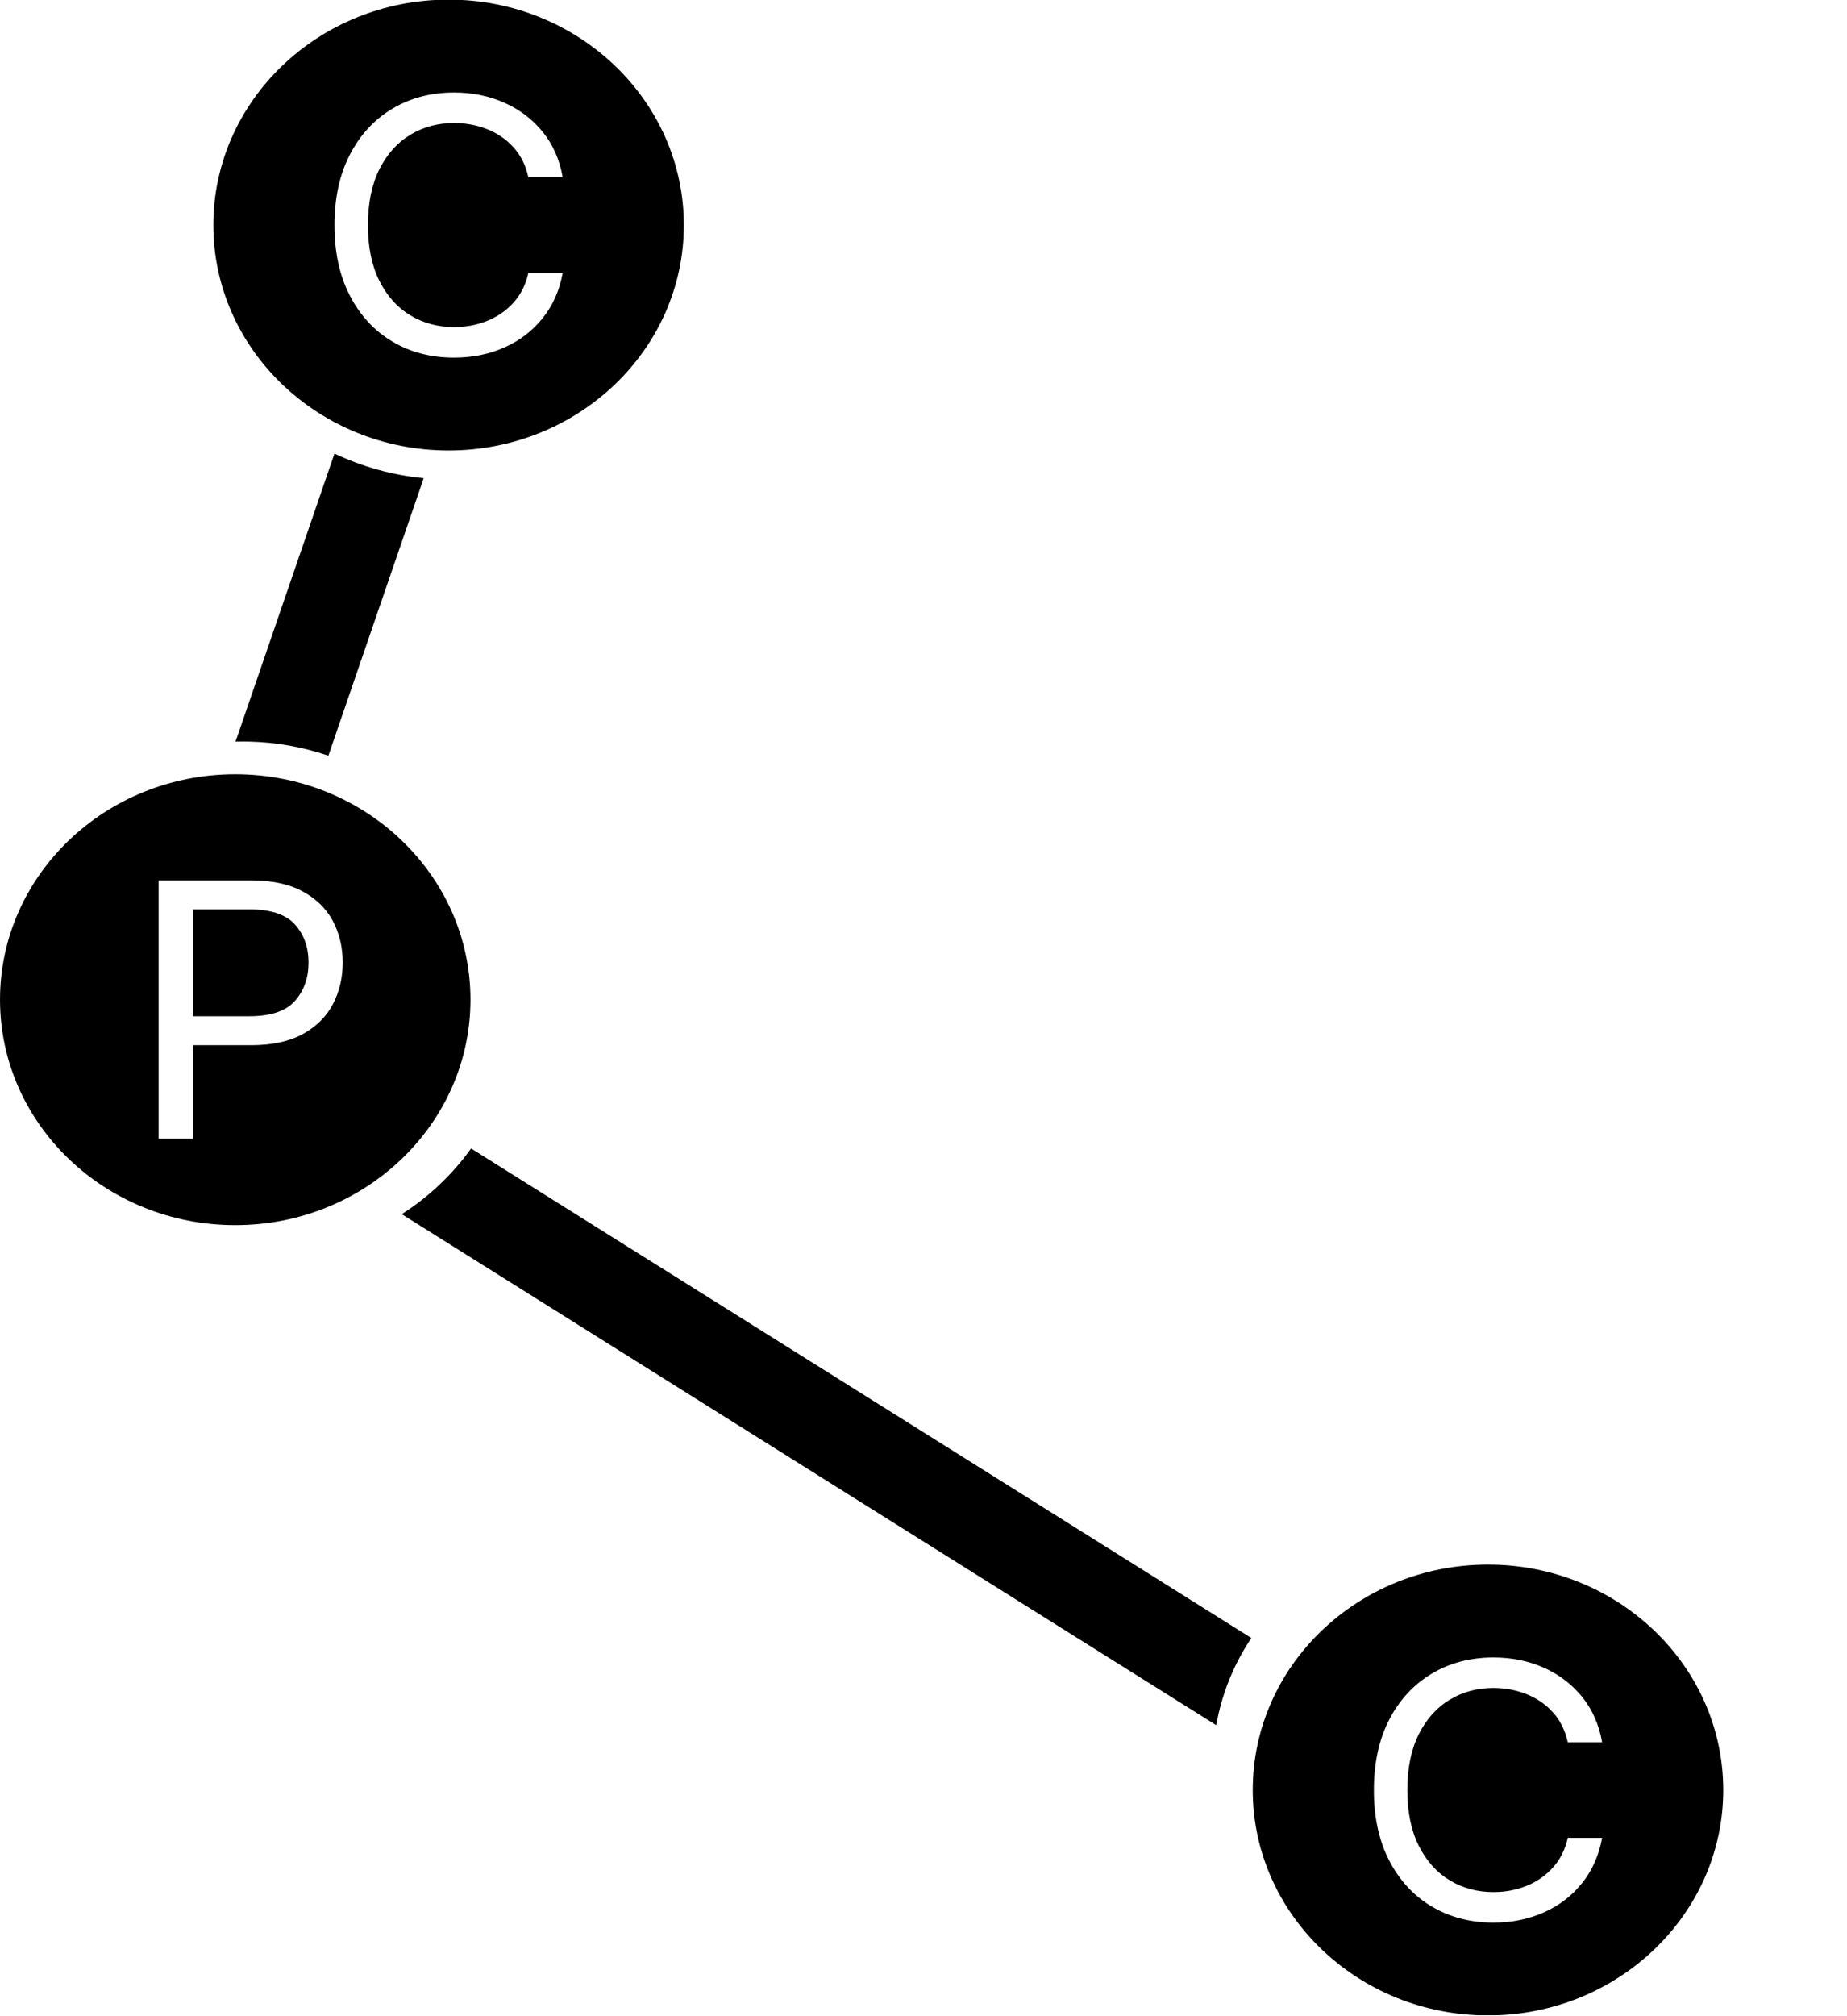
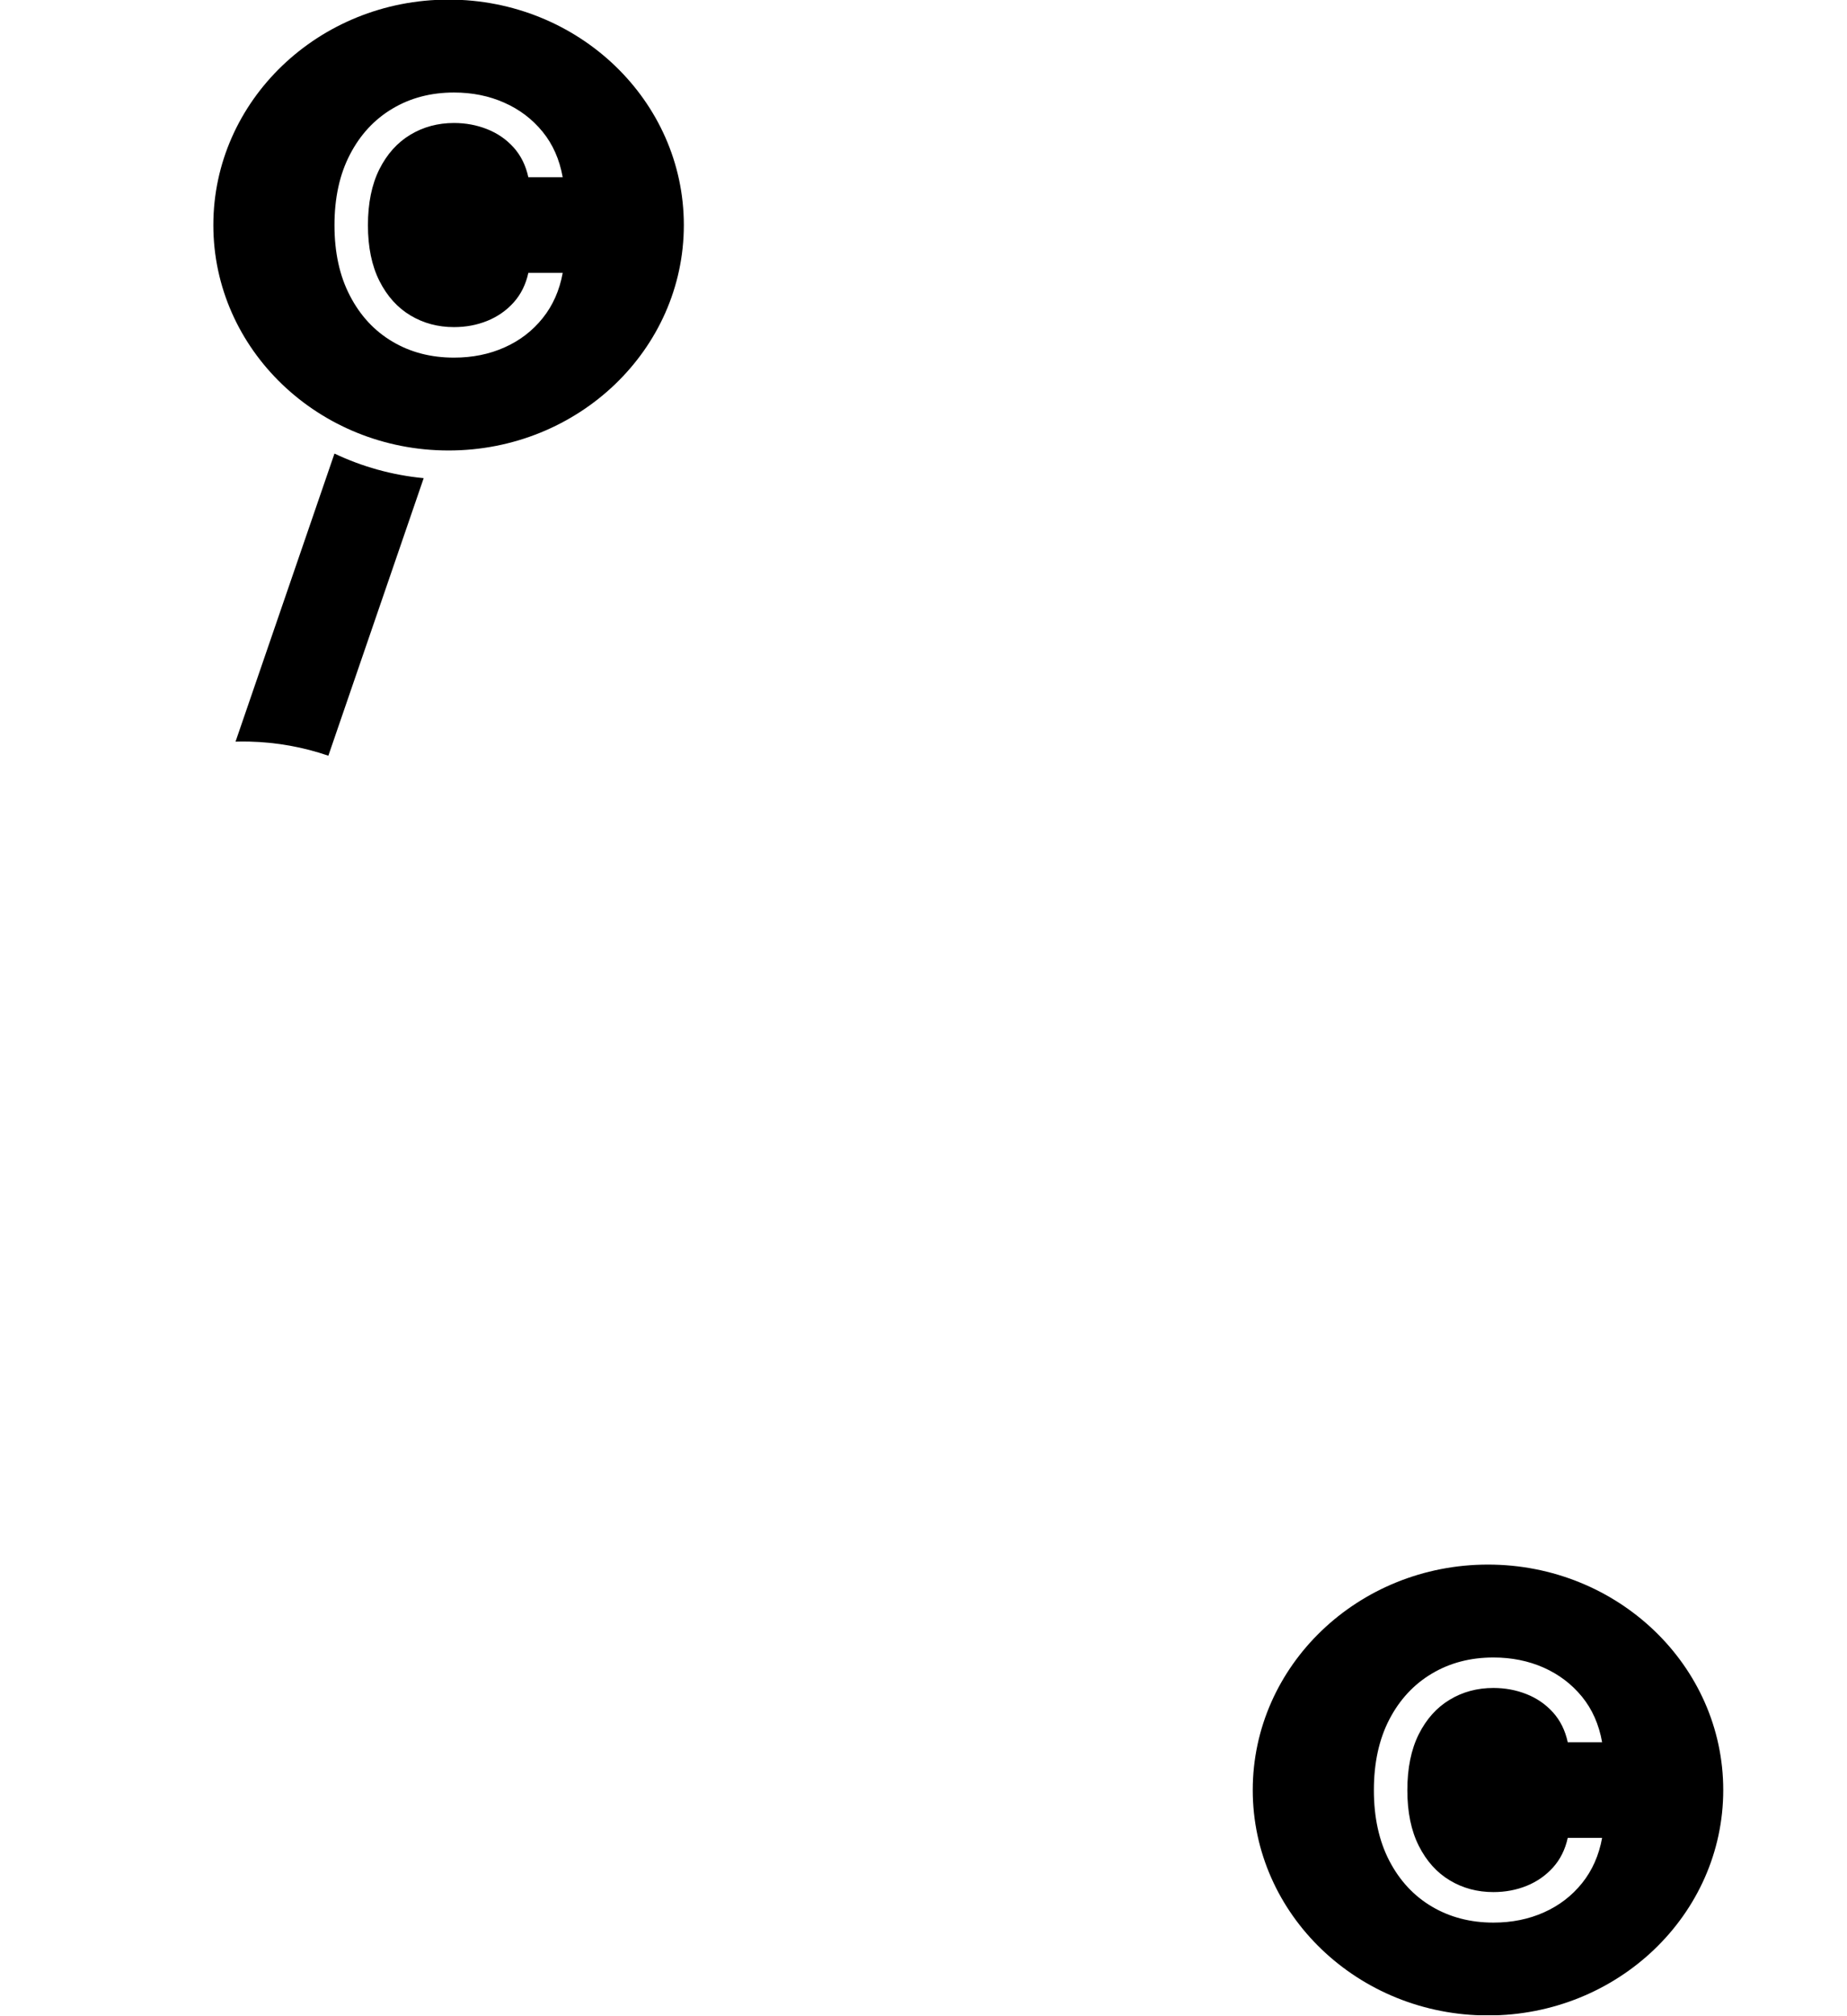
<svg xmlns="http://www.w3.org/2000/svg" xmlns:ns1="http://www.serif.com/" clip-rule="evenodd" fill-rule="evenodd" stroke-linejoin="round" stroke-miterlimit="2" version="1.1" viewBox="0 0 110 120" xml:space="preserve">
  <g transform="translate(0 -111.77)">
    <g id="CPC-Logo" transform="matrix(1.022 0 0 1.166 -.876 -9.917)" ns1:id="CPC Logo">
      <rect x=".857" y="104.34" width="107.61" height="102.89" fill="none" />
      <clipPath id="_clip1">
        <rect x=".857" y="104.34" width="107.61" height="102.89" />
      </clipPath>
      <g clip-path="url(#_clip1)">
        <g transform="matrix(2.923 0 0 2.562 -1.653 102.36)">
          <path d="m9.802 0.774c2.588 0 4.69 2.013 4.69 4.492s-2.102 4.491-4.69 4.491-4.69-2.012-4.69-4.491 2.102-4.492 4.69-4.492zm0.108 7.133c0.368 0 0.704-0.068 1.008-0.204 0.304-0.135 0.557-0.33 0.76-0.583s0.336-0.554 0.399-0.901h-0.685c-0.051 0.232-0.149 0.429-0.294 0.59s-0.321 0.283-0.526 0.366c-0.206 0.083-0.426 0.124-0.662 0.124-0.319 0-0.609-0.077-0.869-0.233-0.259-0.155-0.465-0.384-0.618-0.687-0.152-0.302-0.229-0.672-0.229-1.11 0-0.439 0.076-0.81 0.227-1.113 0.152-0.303 0.357-0.532 0.617-0.689 0.259-0.156 0.55-0.235 0.872-0.235 0.233 0 0.453 0.041 0.66 0.123s0.383 0.203 0.528 0.364 0.243 0.359 0.294 0.594h0.685c-0.063-0.354-0.197-0.657-0.402-0.908-0.206-0.251-0.46-0.444-0.764-0.578-0.304-0.135-0.638-0.202-1.001-0.202-0.459 0-0.868 0.107-1.227 0.321-0.36 0.214-0.642 0.518-0.847 0.913-0.206 0.395-0.309 0.865-0.309 1.41 0 0.544 0.103 1.013 0.309 1.407 0.205 0.395 0.487 0.699 0.847 0.912 0.359 0.213 0.768 0.319 1.227 0.319z" />
-           <path d="m5.549 16.208c2.588 0 4.689 2.012 4.689 4.491s-2.101 4.492-4.689 4.492c-2.589 0-4.69-2.013-4.69-4.492s2.101-4.491 4.69-4.491zm-1.528 7.259h0.685v-1.861h1.157c0.418 0 0.762-0.074 1.031-0.221 0.269-0.148 0.469-0.345 0.6-0.594s0.197-0.526 0.197-0.832-0.066-0.582-0.197-0.829c-0.131-0.246-0.331-0.442-0.602-0.588-0.27-0.147-0.614-0.22-1.032-0.22h-1.839v5.145zm0.685-2.438v-2.13h1.118c0.43 0 0.735 0.101 0.915 0.302s0.271 0.454 0.271 0.758c0 0.306-0.091 0.561-0.271 0.765-0.18 0.203-0.483 0.305-0.908 0.305h-1.125z" />
          <path d="m30.524 31.954c2.588 0 4.69 2.013 4.69 4.492s-2.102 4.491-4.69 4.491-4.69-2.012-4.69-4.491 2.102-4.492 4.69-4.492zm0.108 7.133c0.368 0 0.704-0.068 1.008-0.204s0.557-0.33 0.76-0.583 0.336-0.554 0.399-0.901h-0.685c-0.051 0.232-0.149 0.429-0.294 0.59-0.146 0.161-0.321 0.283-0.526 0.366-0.206 0.083-0.426 0.124-0.662 0.124-0.32 0-0.609-0.077-0.869-0.233-0.259-0.155-0.465-0.384-0.618-0.687s-0.229-0.673-0.229-1.11c0-0.439 0.076-0.811 0.227-1.113 0.152-0.303 0.357-0.533 0.617-0.689 0.259-0.157 0.55-0.235 0.872-0.235 0.233 0 0.453 0.041 0.66 0.123 0.206 0.081 0.382 0.203 0.528 0.364 0.145 0.161 0.243 0.359 0.294 0.594h0.685c-0.063-0.355-0.197-0.657-0.402-0.908-0.206-0.251-0.461-0.444-0.765-0.579-0.304-0.134-0.637-0.201-1-0.201-0.459 0-0.868 0.107-1.227 0.321-0.36 0.214-0.642 0.518-0.848 0.913-0.205 0.395-0.308 0.865-0.308 1.41 0 0.543 0.103 1.012 0.308 1.407 0.206 0.395 0.488 0.699 0.848 0.912 0.359 0.212 0.768 0.319 1.227 0.319z" />
          <g transform="matrix(.329 .113 -.133 .387 10.237 -63.122)">
            <path d="m66.074 170.45v14.289c-1.504 0-3.04 0.194-4.55 0.602-0.252 0.068-0.5 0.141-0.743 0.219-1e-3 -3.336 0-12.228 0-14.831 1.721 0.166 3.516 0.084 5.293-0.279z" />
          </g>
          <g transform="matrix(.185 -.295 1.134 .711 -196.96 -79.098)">
-             <path d="m60.781 185.91c-1e-3 -2.746 0-10.863 0-14.32 1.656 0.205 3.463 0.326 5.293 0.356v13.717c-1.793-0.013-3.596 0.067-5.293 0.247z" />
-           </g>
+             </g>
        </g>
      </g>
    </g>
  </g>
</svg>